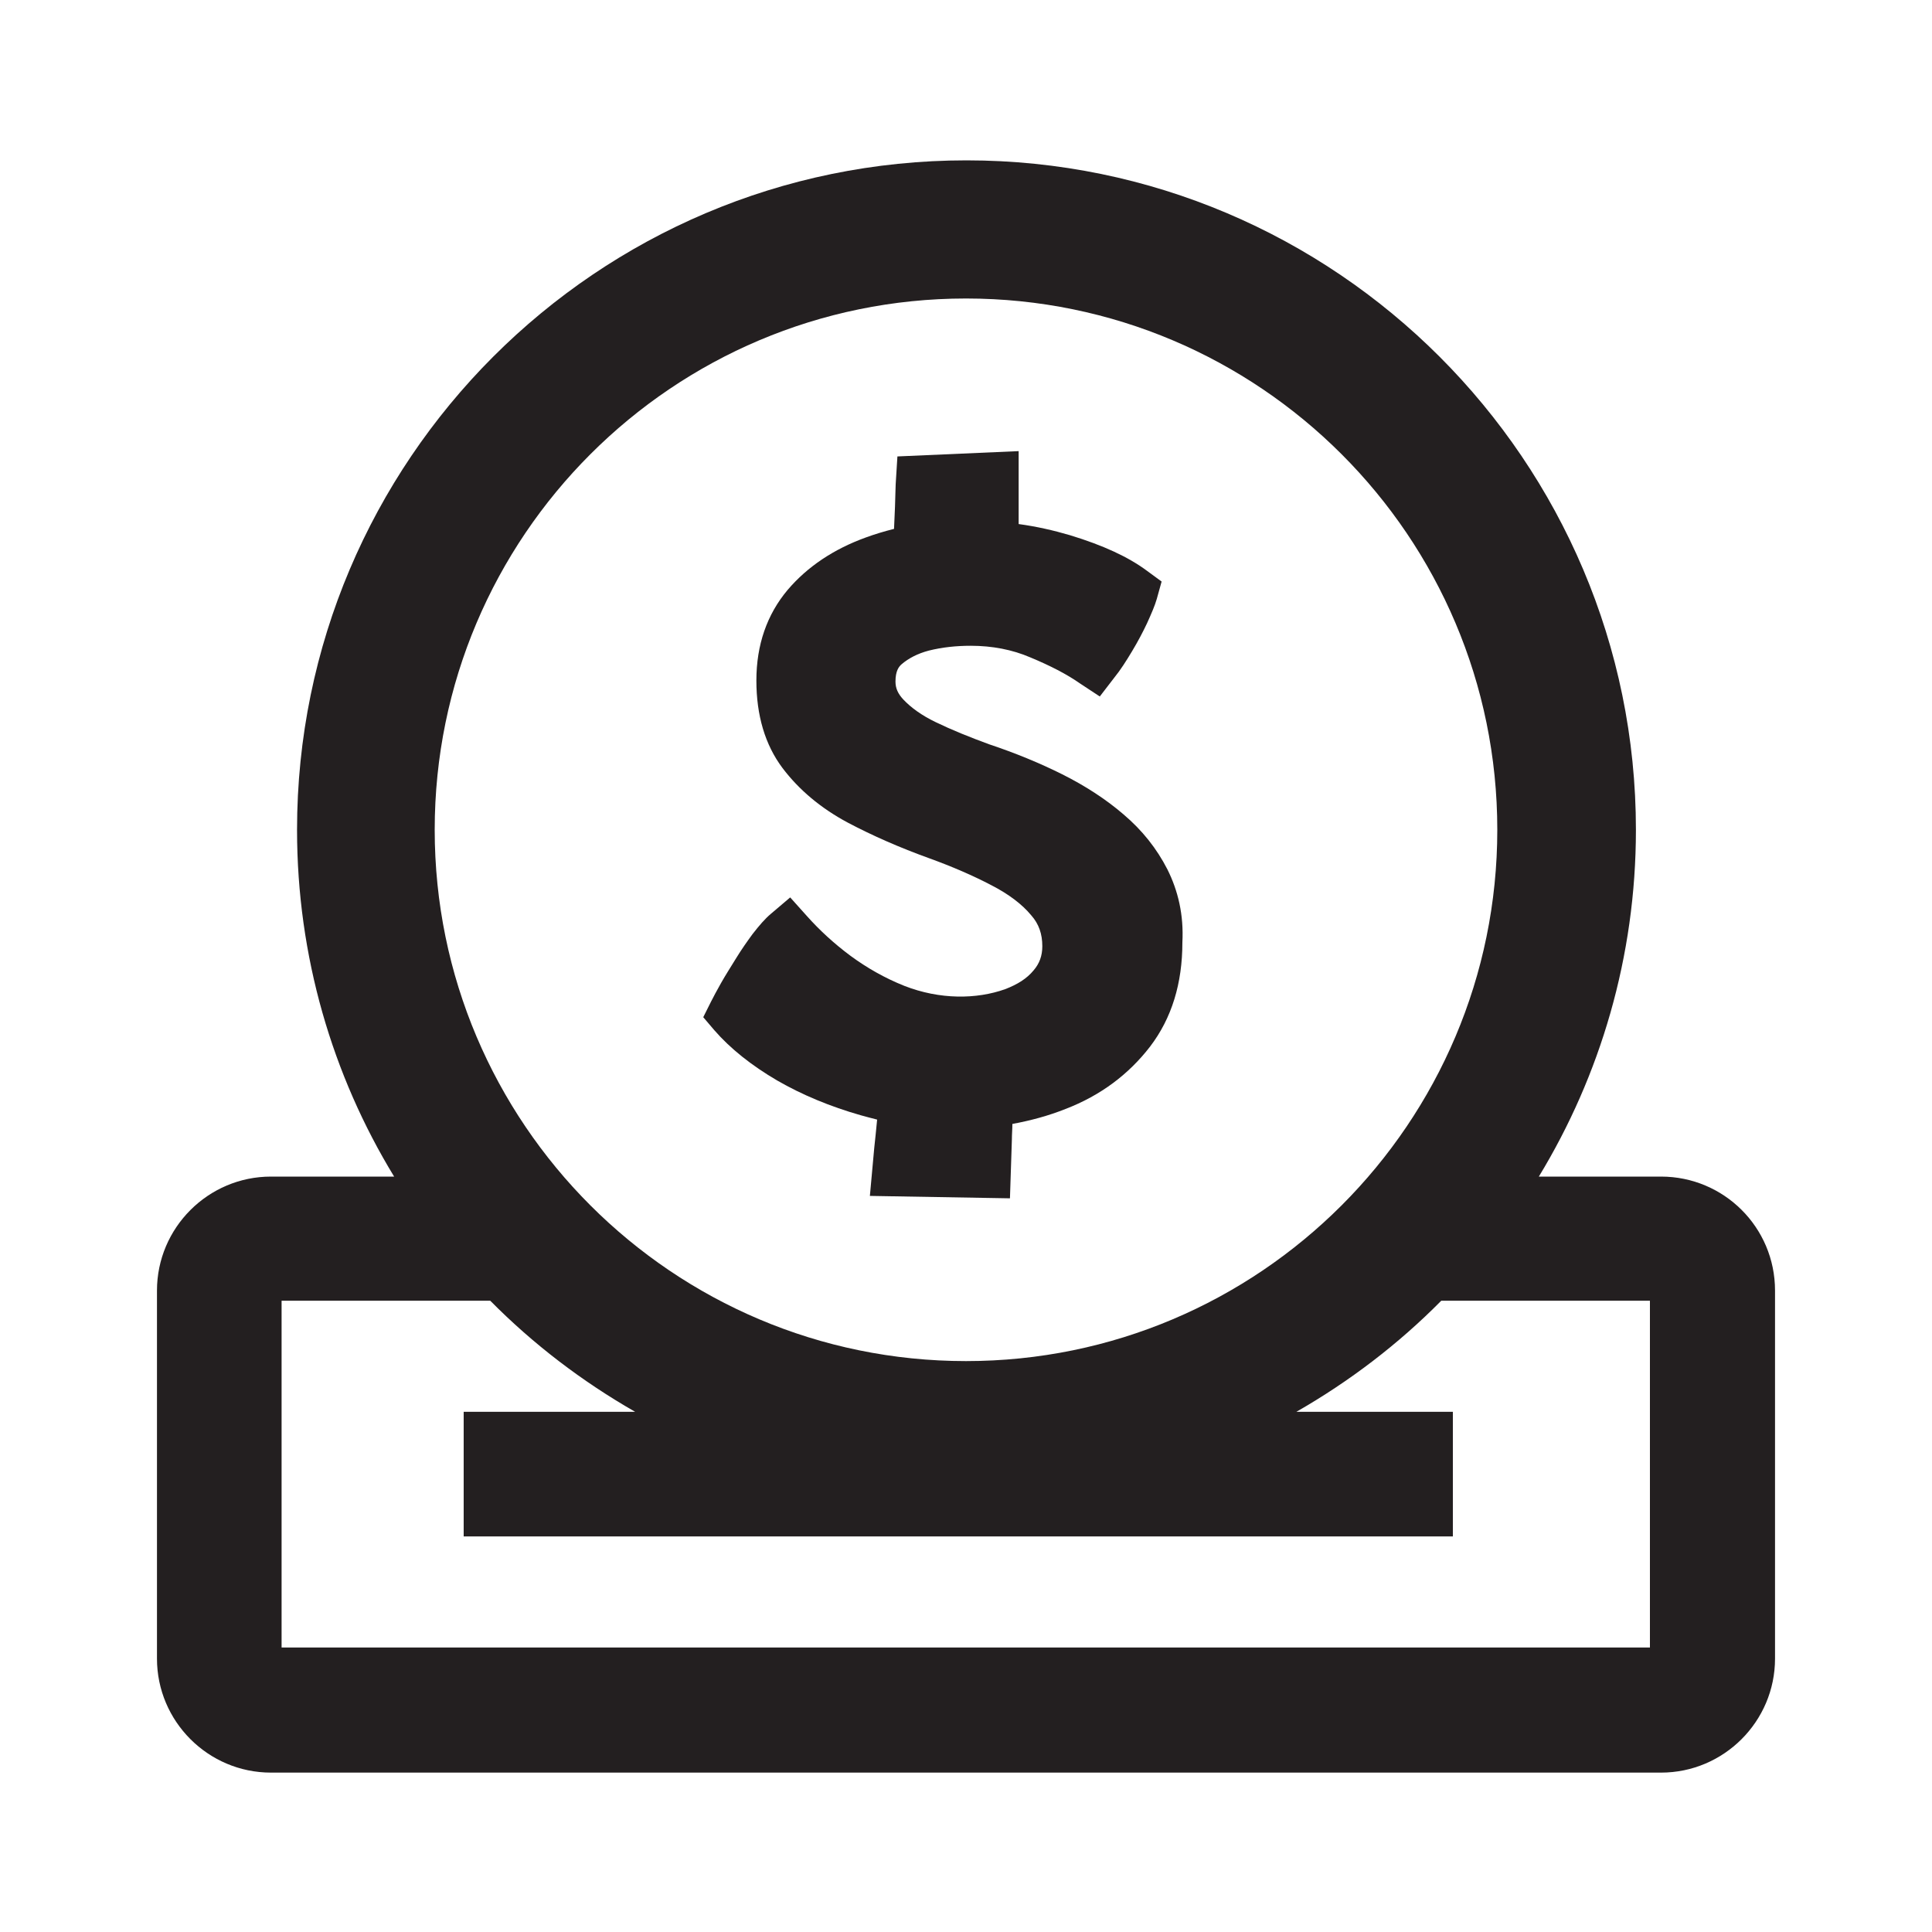
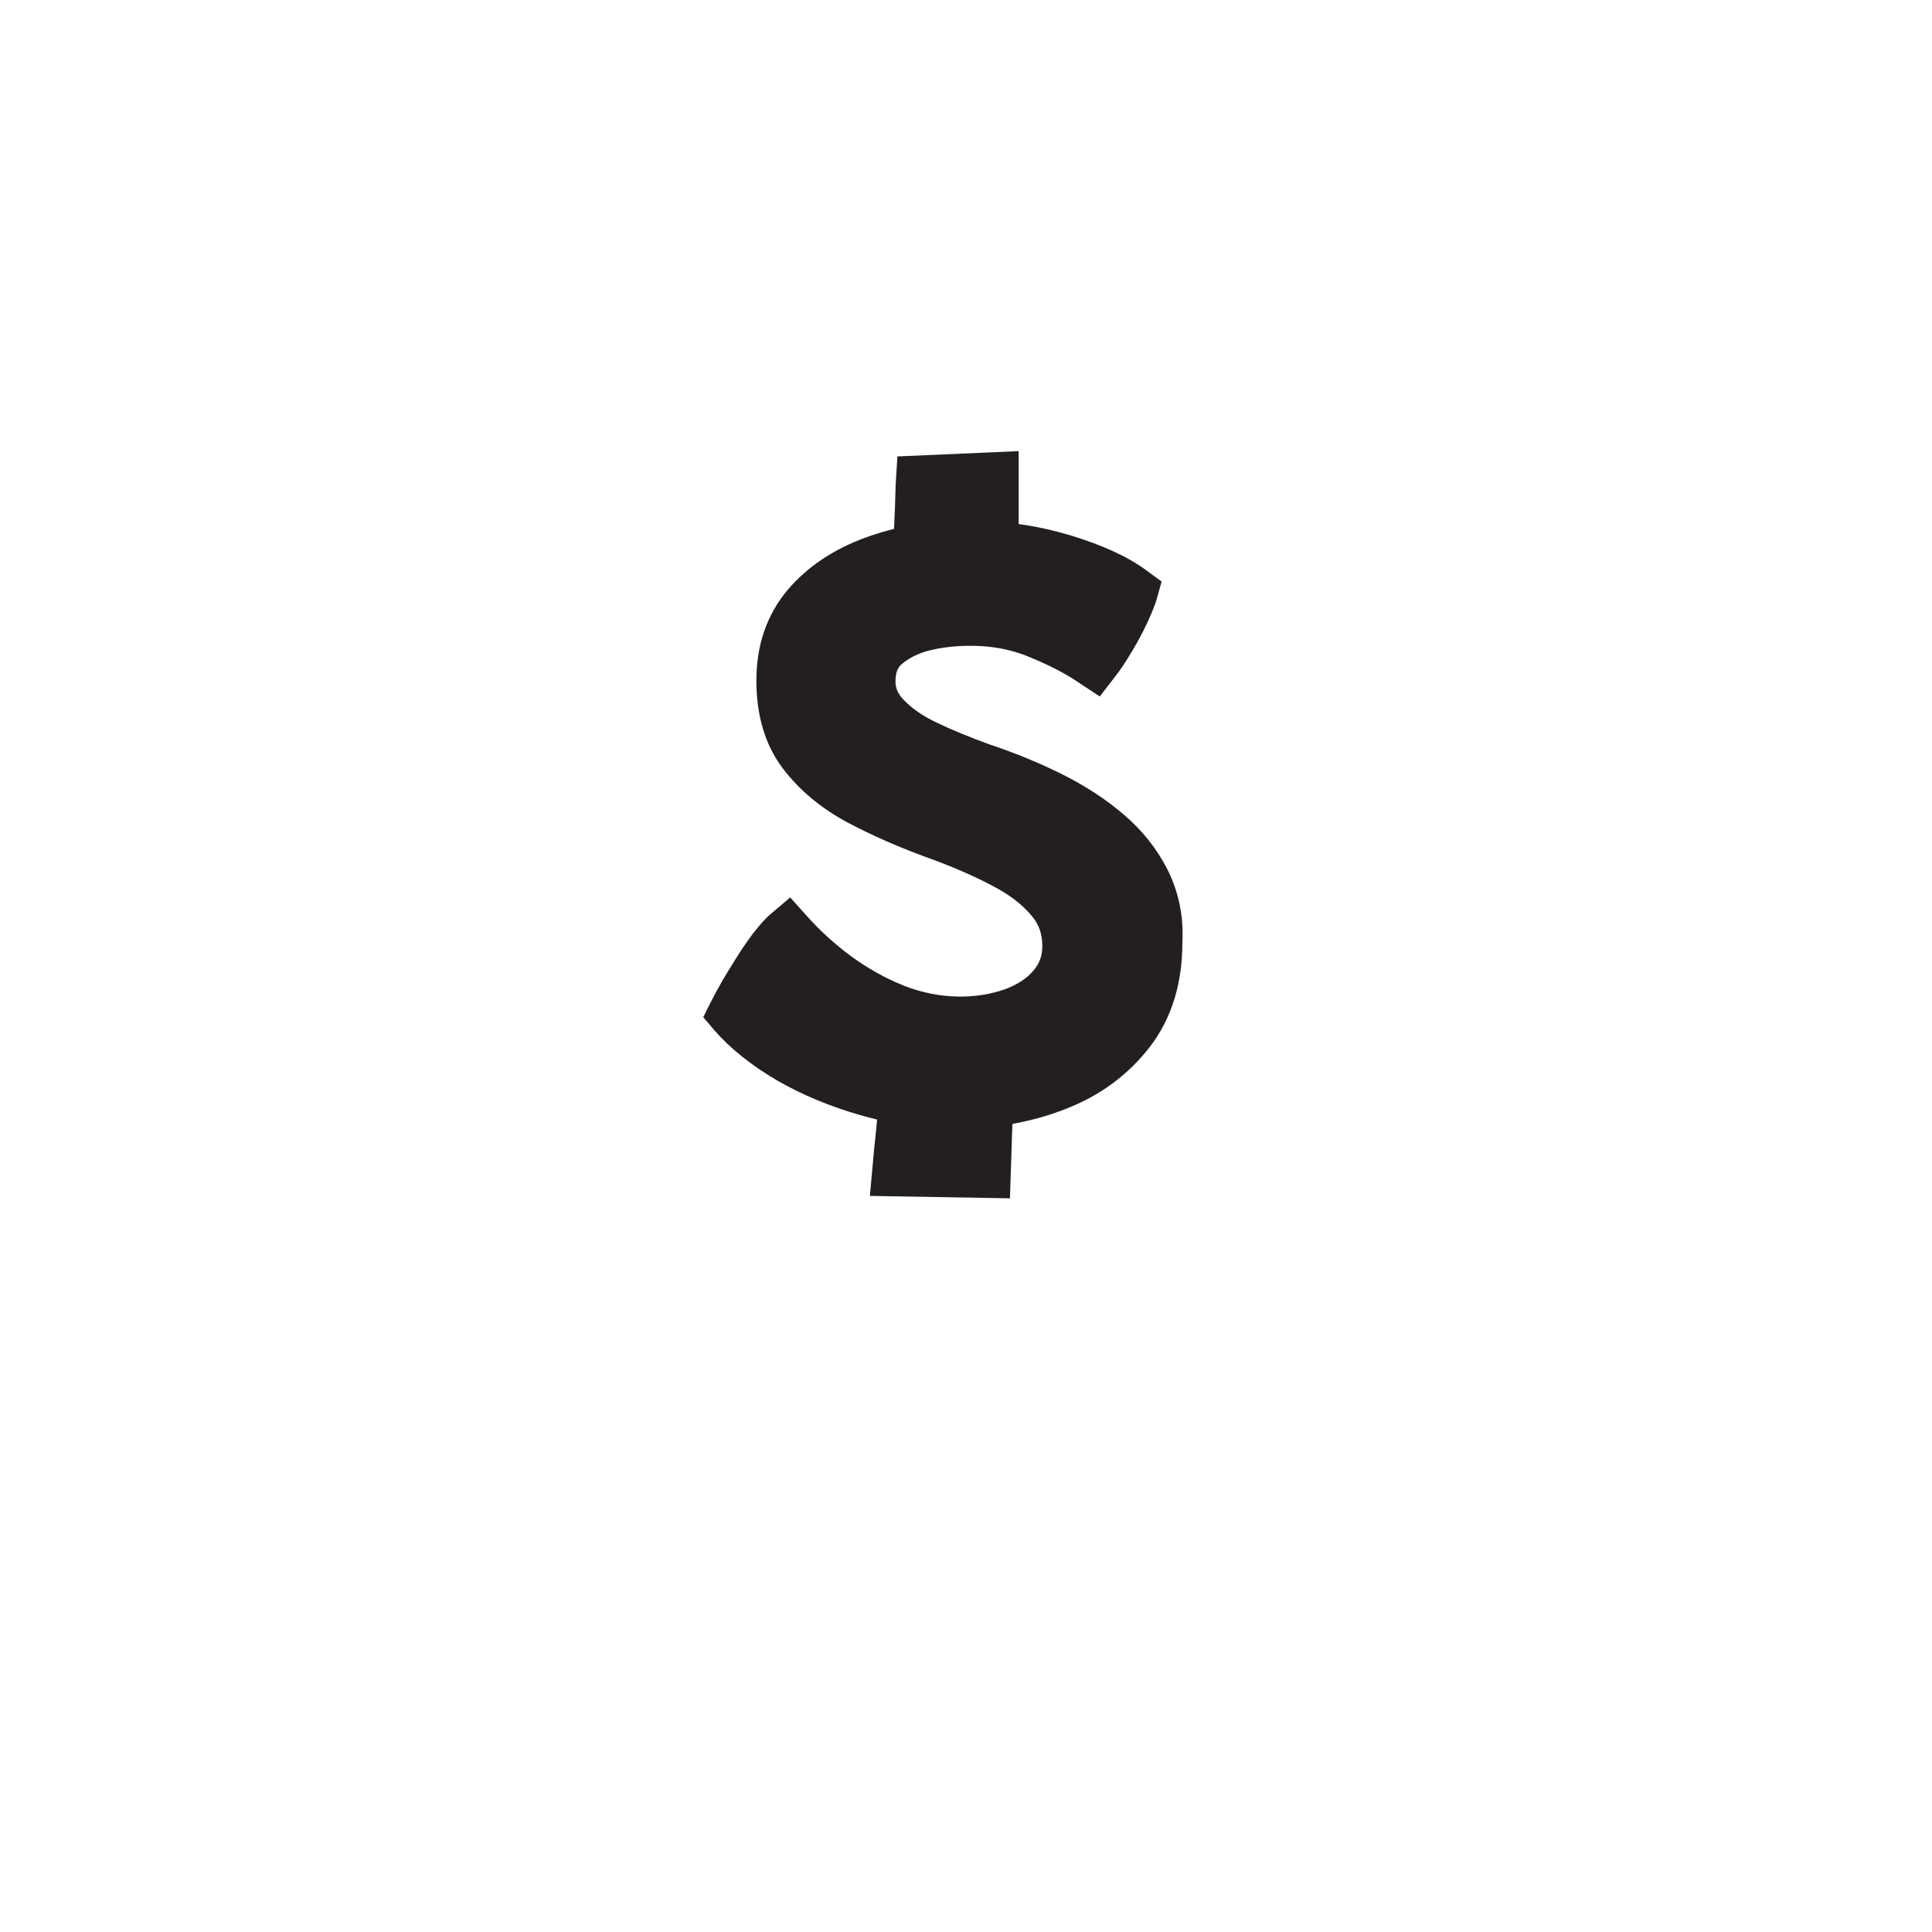
<svg xmlns="http://www.w3.org/2000/svg" version="1.1" id="Layer_1" x="0px" y="0px" viewBox="0 0 400 400" style="enable-background:new 0 0 400 400;" xml:space="preserve">
  <style type="text/css">
	.st0{fill:#231F20;}
</style>
  <g>
-     <path class="st0" d="M343.9,243.6h-25.3c12.7-20.9,20.1-45.5,20.1-71.8c0-76.4-62.2-138.6-138.6-138.6   c-76.5,0-138.6,62.2-138.6,138.6c0,26.2,7.3,50.8,20.1,71.8H56.1c-13,0-23.6,10.6-23.6,23.6v76.2c0,13,10.6,23.6,23.6,23.6h287.8   c13,0,23.6-10.6,23.6-23.6v-76.2C367.5,254.1,356.9,243.6,343.9,243.6z M200,61.8c60.7,0,110,49.3,110,110s-49.3,110-110,110   c-60.7,0-110-49.3-110-110S139.3,61.8,200,61.8z M341.7,341.1H58.3v-71.8h43.2c8.9,9,19,16.7,30,23H96v25.8h204.8v-25.8h-32.4   c11-6.3,21.1-14,30-23h43.2V341.1z" />
    <path class="st0" d="M241.7,180c-2.2-4.3-5.2-8.1-9.1-11.4c-3.6-3.1-7.9-5.9-12.7-8.3c-4.6-2.3-9.7-4.4-15.1-6.2   c-4.1-1.5-7.8-3-11.1-4.6c-2.9-1.4-5.1-3-6.7-4.7c-1.1-1.2-1.6-2.3-1.6-3.7c0-2.2,0.7-3.1,1.3-3.6c1.4-1.2,3.3-2.2,5.6-2.8   c2.8-0.7,5.7-1,8.7-1c4.4,0,8.6,0.8,12.3,2.4c4.1,1.7,7.6,3.5,10.3,5.4l4.1,2.7l3-3.9c1.3-1.6,2.5-3.5,3.7-5.5   c1.2-2,2.2-3.9,3.1-5.8c0.9-2,1.6-3.6,2-5l1-3.6l-3-2.2c-3.9-2.9-9.1-5.3-16-7.4c-3.4-1-6.9-1.8-10.6-2.3c0-1.2,0-2.4,0-3.6V93.4   l-25.1,1.1l-0.3,4.8c-0.1,1.1-0.1,3-0.2,5.6l-0.2,4.6c-2,0.5-4,1.1-5.9,1.8c-6.6,2.4-12,6-16.1,10.8c-4.3,5.1-6.5,11.4-6.5,18.8   c0,7.2,1.8,13.3,5.4,18.1c3.4,4.5,7.9,8.3,13.5,11.3c5.1,2.7,10.8,5.2,16.9,7.4c4.7,1.7,9.1,3.6,12.9,5.6c3.5,1.8,6.3,3.9,8.2,6.2   c1.6,1.8,2.3,3.9,2.3,6.4c0,2-0.6,3.6-1.8,5c-1.4,1.7-3.3,2.9-5.9,3.9c-5.9,2.1-13.5,2.2-20.9-0.7c-4-1.6-7.7-3.7-11.1-6.2   c-3.5-2.6-6.5-5.4-9-8.2l-3.5-3.9l-4,3.4c-1.2,1-2.4,2.4-3.8,4.2c-1.1,1.5-2.3,3.2-3.4,5c-1.1,1.8-2.2,3.5-3.1,5.1   c-0.9,1.6-1.6,2.9-2.1,3.9l-1.6,3.2l2.3,2.7c3.3,3.8,7.7,7.3,13,10.4c5.2,3,11,5.4,17.3,7.2c1.1,0.3,2.2,0.6,3.4,0.9   c-0.2,2.1-0.4,4.1-0.6,5.9l-0.9,9.9l29,0.5l0.4-12.2c0-1.1,0.1-2.1,0.1-3.2c3.8-0.7,7.5-1.7,11-3.1c7.3-2.8,13.1-7.2,17.5-12.9   c4.5-5.9,6.7-13.1,6.7-21.6C245.1,189.4,243.9,184.4,241.7,180z" />
  </g>
</svg>